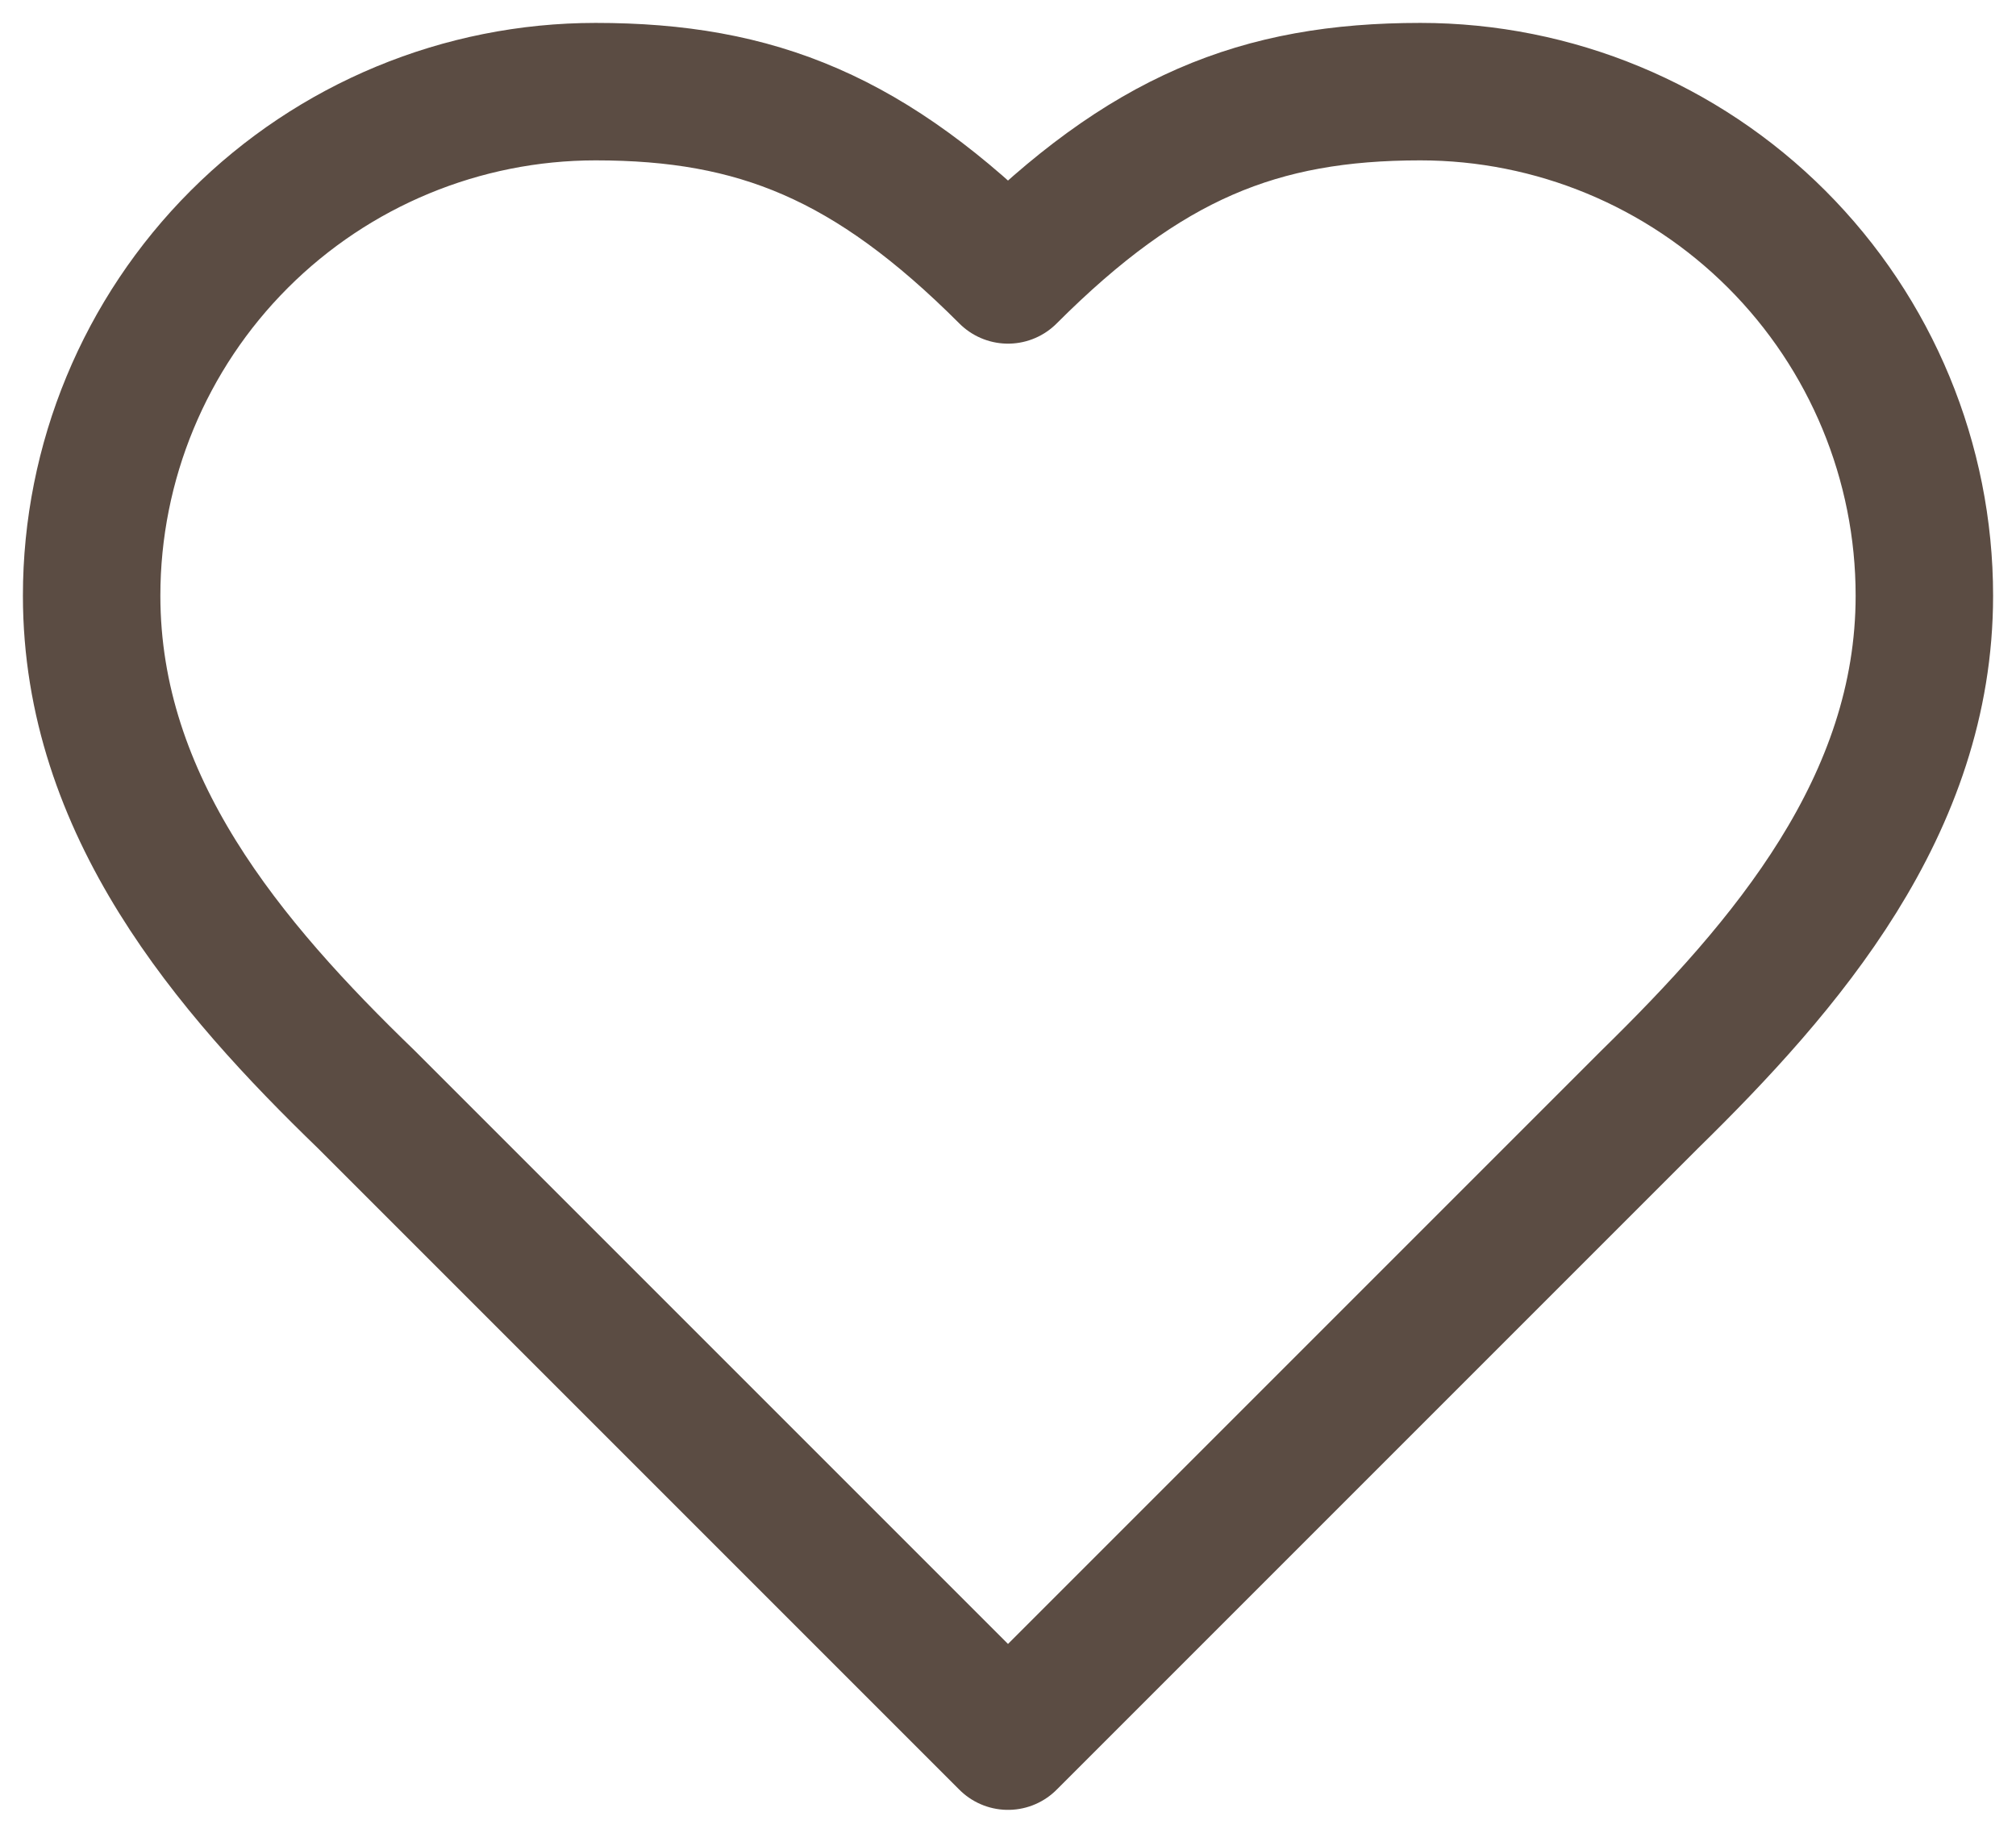
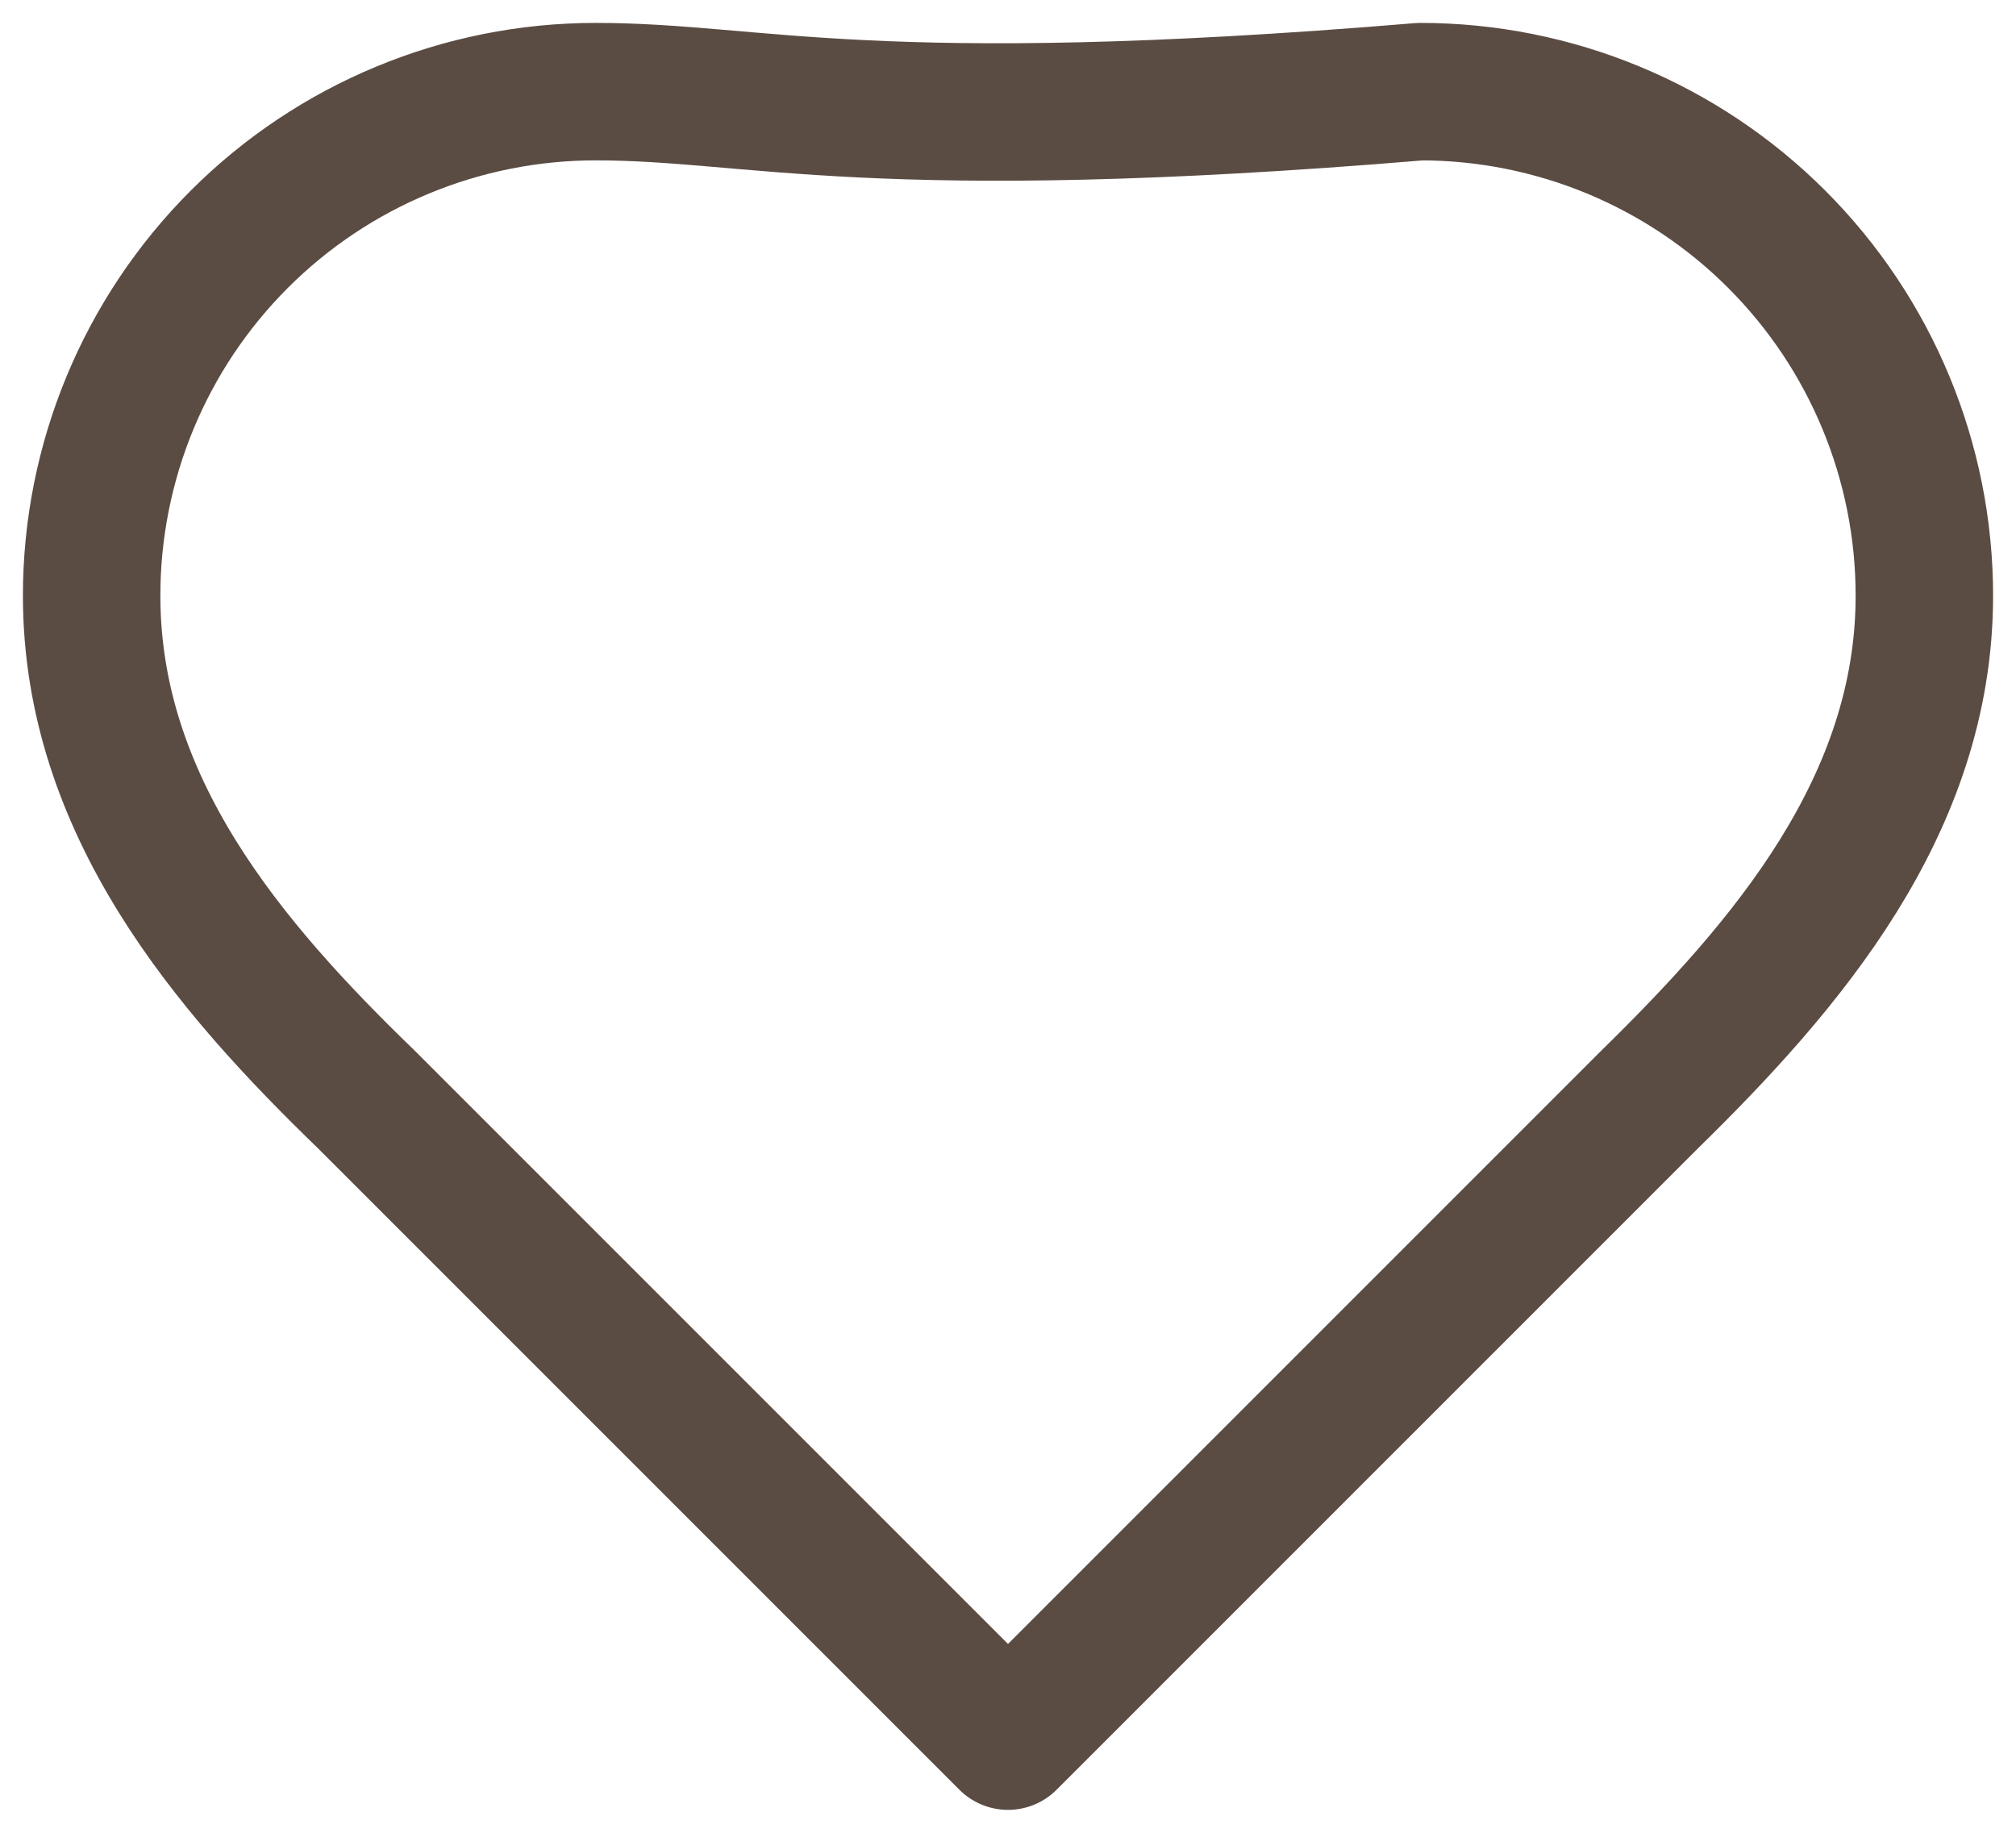
<svg xmlns="http://www.w3.org/2000/svg" width="44" height="40" viewBox="0 0 44 40" fill="none">
-   <path d="M36 24C38.98 21.08 42 17.58 42 13C42 10.083 40.841 7.285 38.778 5.222C36.715 3.159 33.917 2 31 2C27.48 2 25 3 22 6C19 3 16.52 2 13 2C10.083 2 7.285 3.159 5.222 5.222C3.159 7.285 2 10.083 2 13C2 17.6 5 21.1 8 24L22 38L36 24Z" stroke="#5B4C43" stroke-width="3" stroke-linecap="round" stroke-linejoin="round" />
+   <path d="M36 24C38.98 21.08 42 17.58 42 13C42 10.083 40.841 7.285 38.778 5.222C36.715 3.159 33.917 2 31 2C19 3 16.52 2 13 2C10.083 2 7.285 3.159 5.222 5.222C3.159 7.285 2 10.083 2 13C2 17.6 5 21.1 8 24L22 38L36 24Z" stroke="#5B4C43" stroke-width="3" stroke-linecap="round" stroke-linejoin="round" />
</svg>